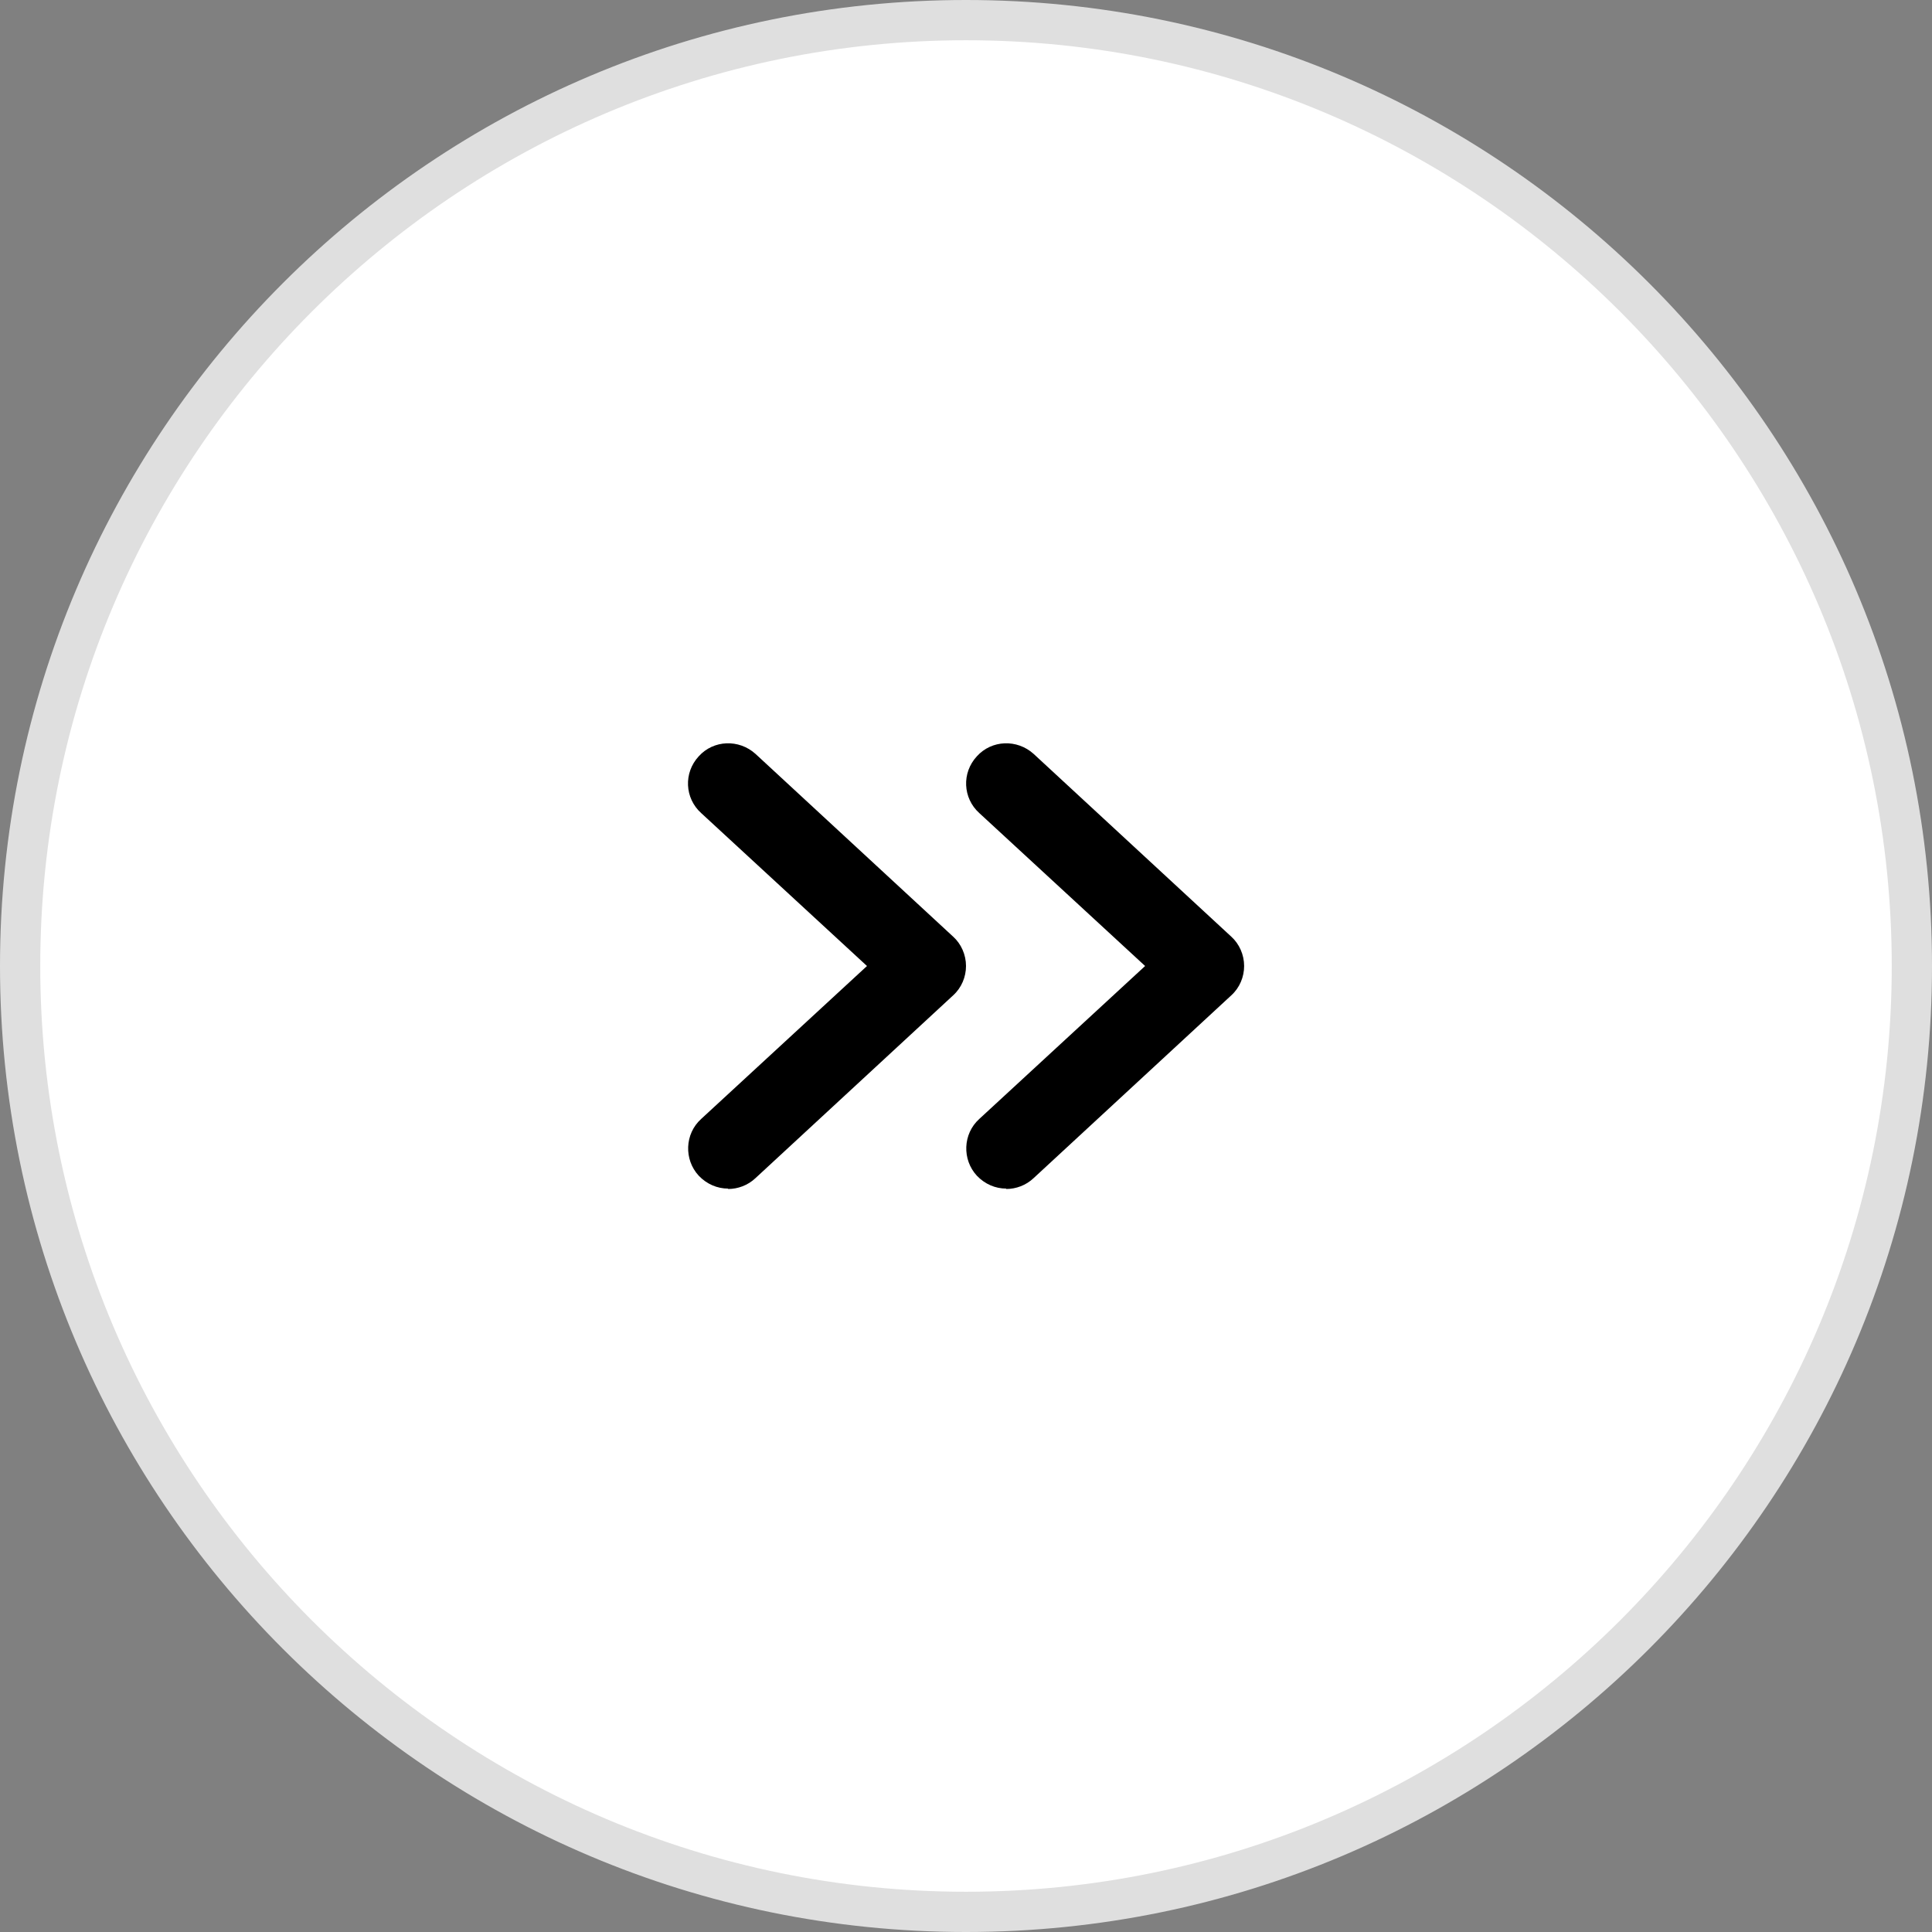
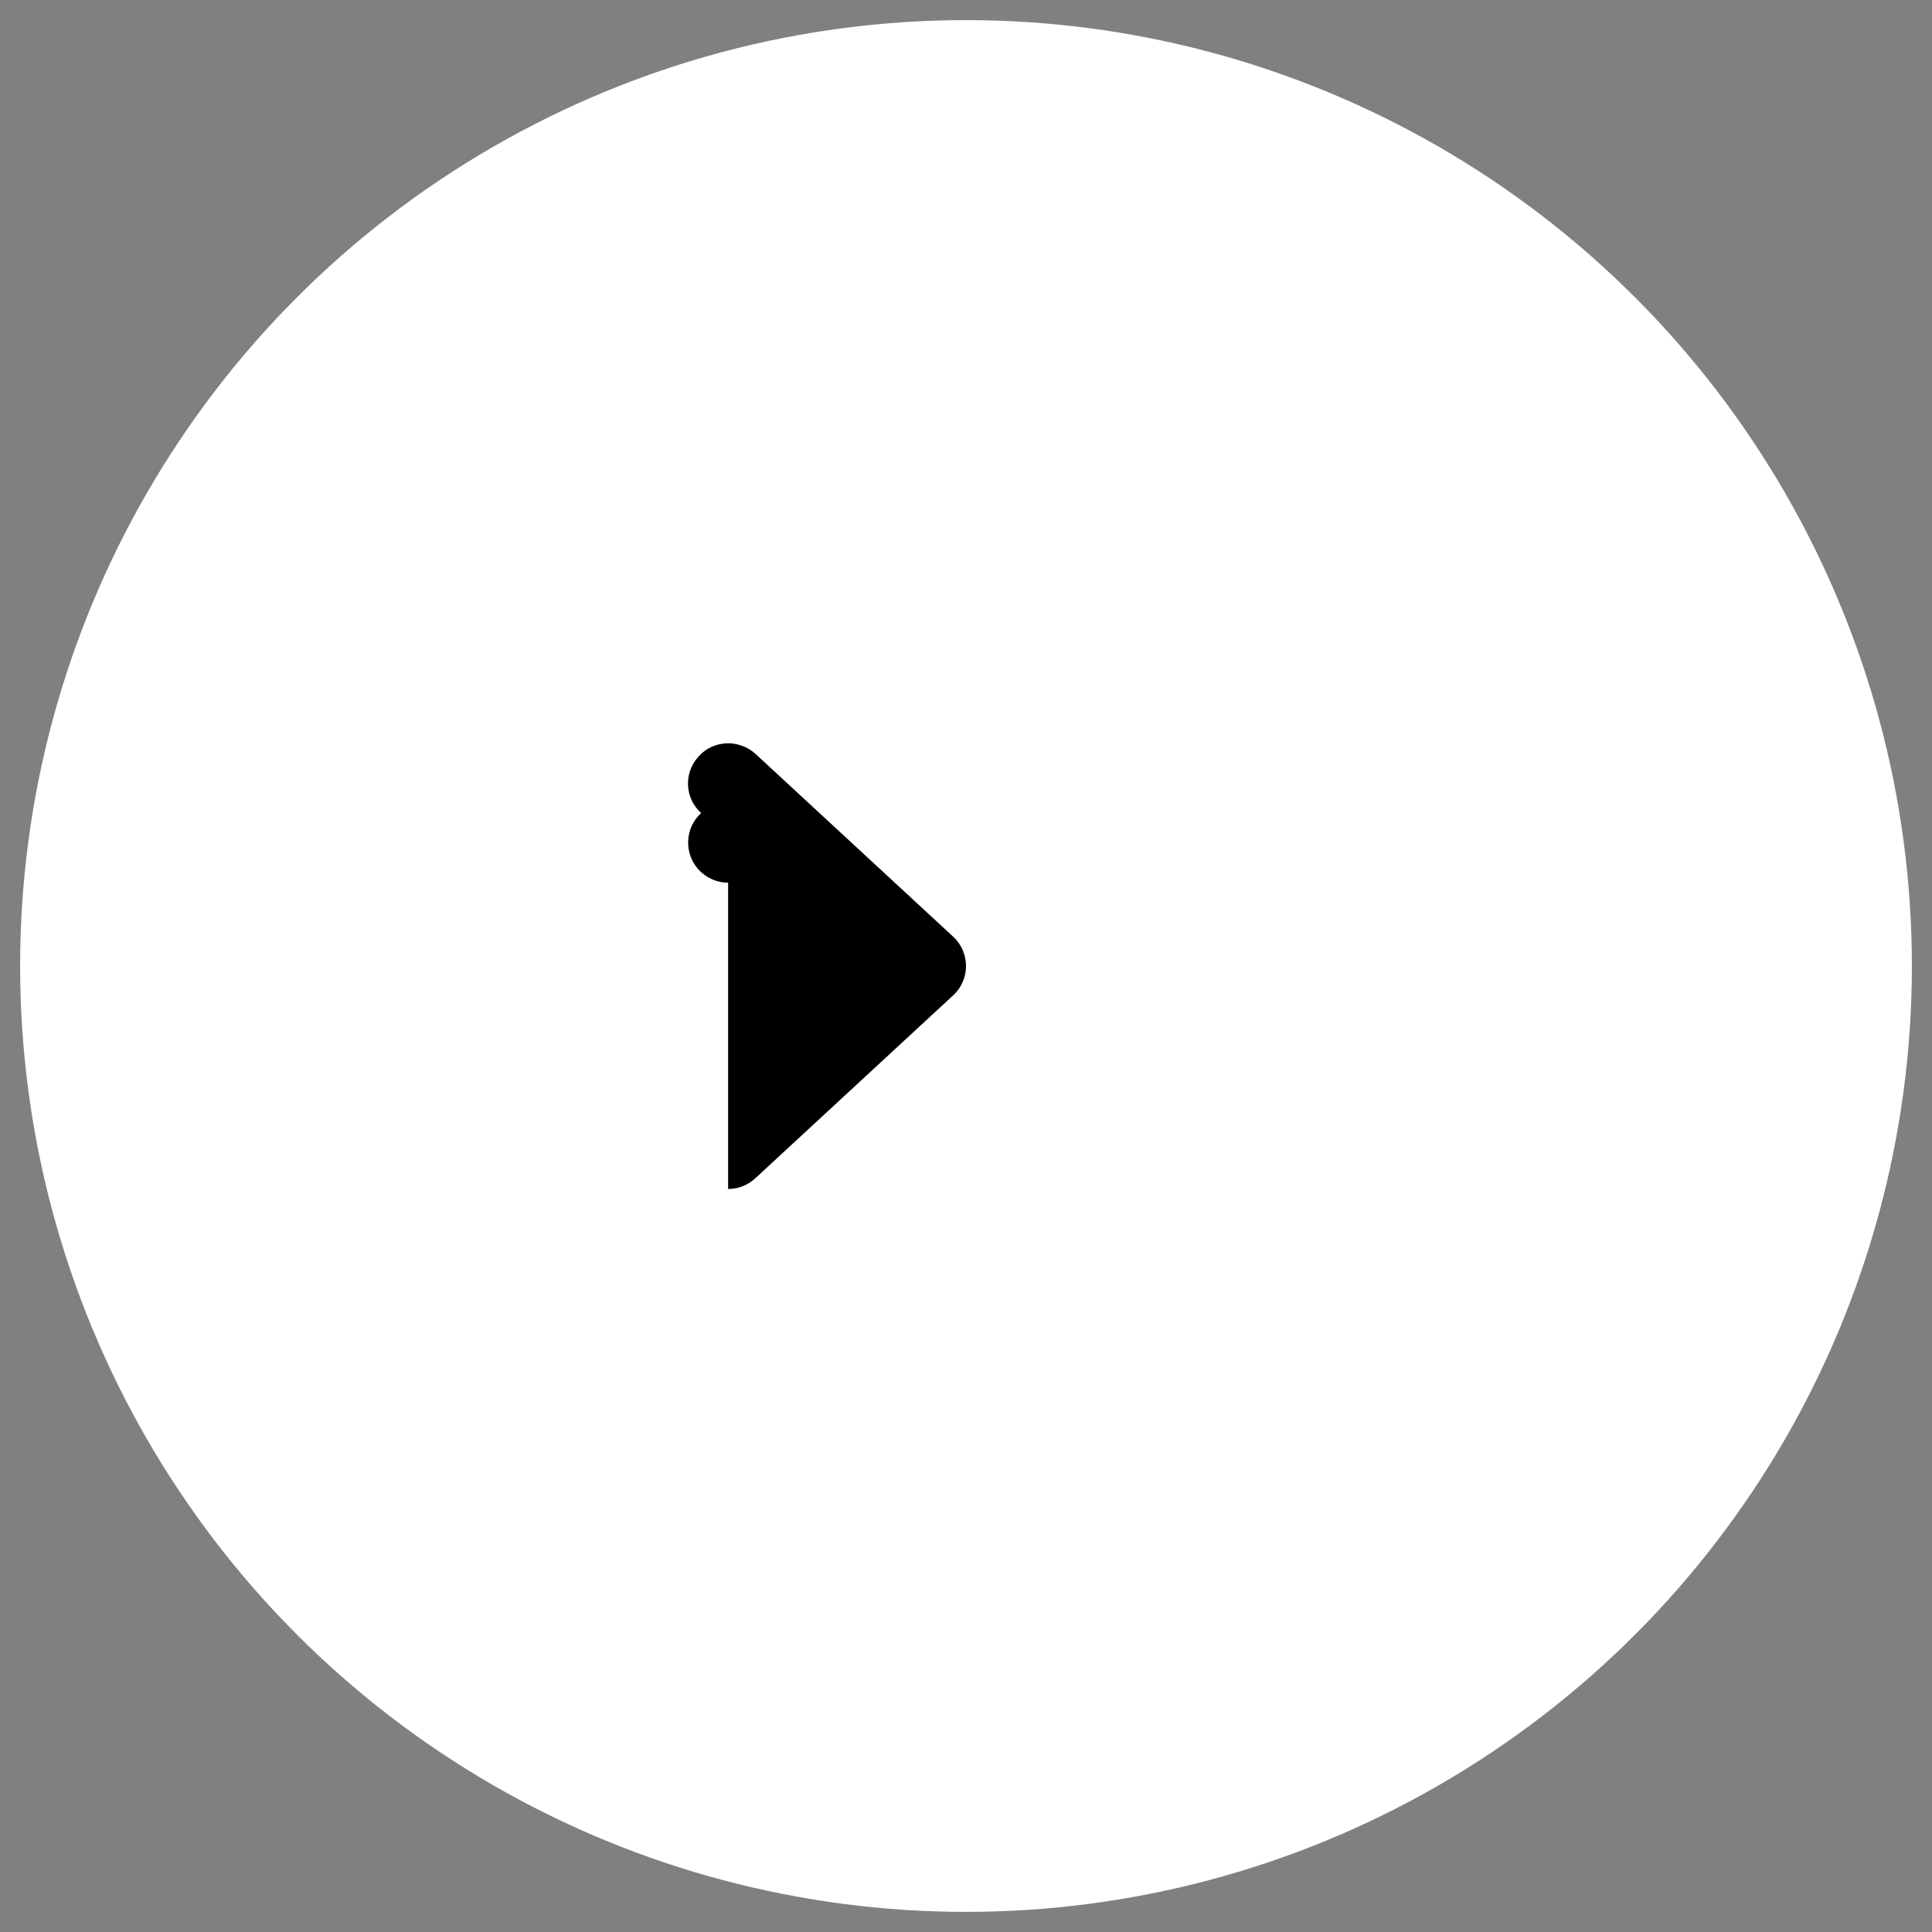
<svg xmlns="http://www.w3.org/2000/svg" id="Capa_2" data-name="Capa 2" viewBox="0 0 48 48">
  <rect x="0" y="0" width="48" height="48" fill="#808080" stroke="none" />
  <defs>
    <style>
      .cls-1, .cls-2, .cls-3 {
        stroke-width: 0px;
      }

      .cls-2 {
        fill: #dfdfdf;
      }

      .cls-3 {
        fill: #fff;
      }
    </style>
  </defs>
  <g id="Capa_1-2" data-name="Capa 1">
    <g>
      <circle class="cls-3" cx="24" cy="24" r="23.5" />
-       <path class="cls-2" d="M24,1c12.68,0,23,10.32,23,23s-10.32,23-23,23S1,36.68,1,24,11.32,1,24,1M24,0C10.75,0,0,10.75,0,24s10.75,24,24,24,24-10.75,24-24S37.25,0,24,0h0Z" />
    </g>
    <g>
      <g id="Isolation_Mode" data-name="Isolation Mode">
        <g id="Vector">
-           <path class="cls-1" d="M25,29.54c.24,0,.49-.09.68-.27l4.91-4.54c.21-.19.32-.46.32-.73,0-.28-.12-.55-.32-.73l-4.91-4.54c-.41-.37-1.04-.35-1.41.06-.38.41-.35,1.04.06,1.41l4.12,3.8-4.12,3.8c-.41.37-.43,1.01-.06,1.41.2.21.46.32.73.32Z" />
-         </g>
+           </g>
      </g>
      <g id="Isolation_Mode-2" data-name="Isolation Mode">
        <g id="Vector-2" data-name="Vector">
-           <path class="cls-1" d="M18.09,29.54c.24,0,.49-.09.68-.27l4.91-4.54c.21-.19.32-.46.32-.73,0-.28-.12-.55-.32-.73l-4.91-4.54c-.41-.37-1.04-.35-1.41.06-.38.41-.35,1.04.06,1.41l4.12,3.8-4.12,3.8c-.41.37-.43,1.01-.06,1.41.2.21.46.32.73.32Z" />
+           <path class="cls-1" d="M18.09,29.54c.24,0,.49-.09.68-.27l4.91-4.54c.21-.19.32-.46.32-.73,0-.28-.12-.55-.32-.73l-4.91-4.54c-.41-.37-1.04-.35-1.41.06-.38.41-.35,1.04.06,1.41c-.41.37-.43,1.01-.06,1.41.2.21.46.32.73.32Z" />
        </g>
      </g>
    </g>
  </g>
</svg>